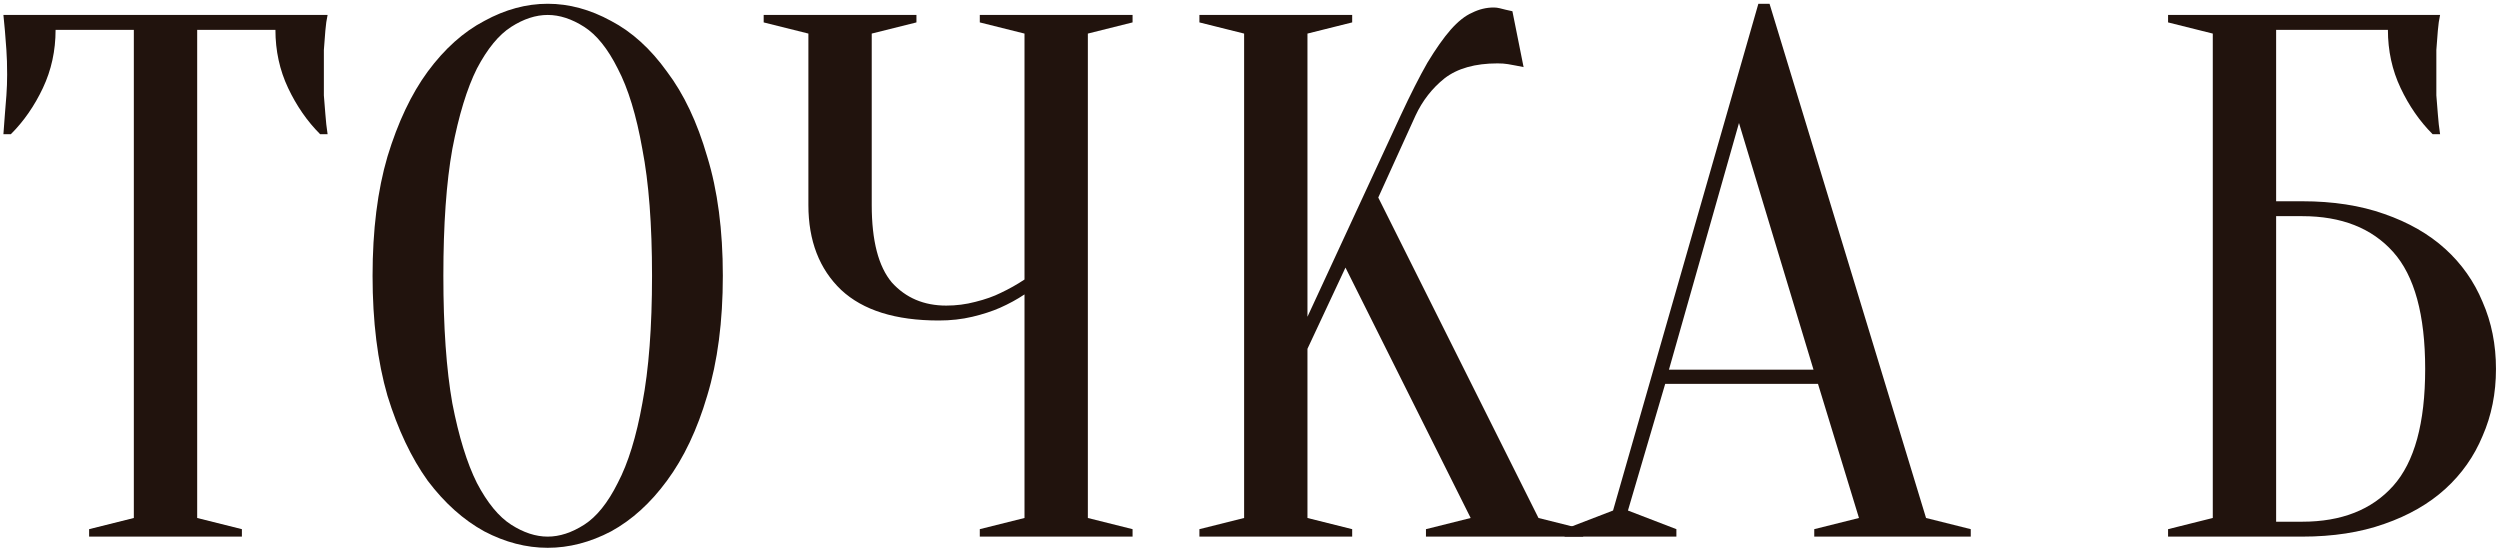
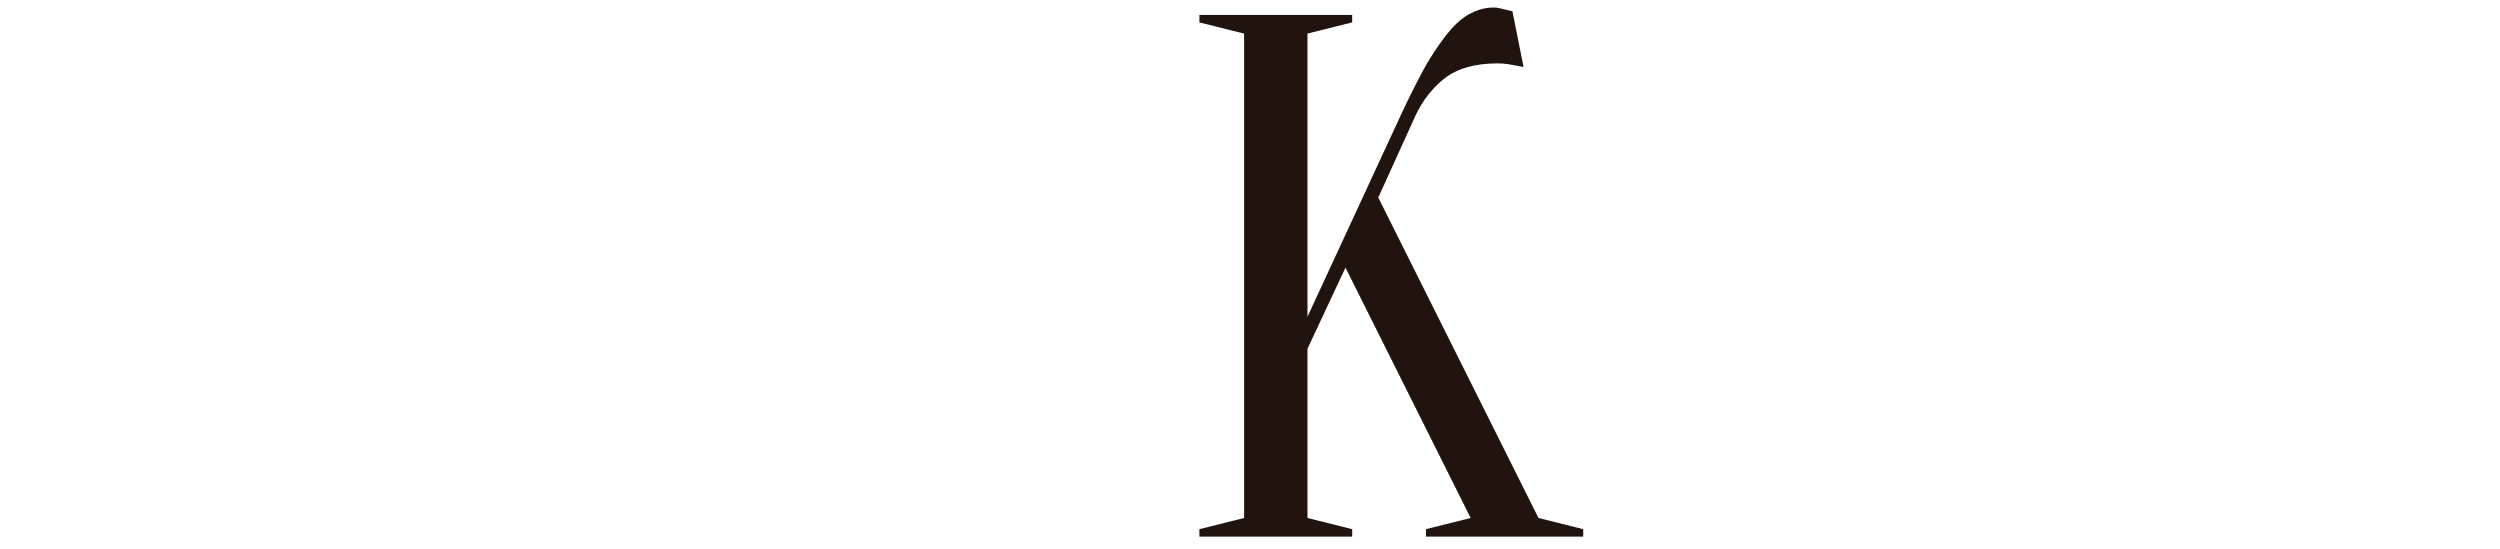
<svg xmlns="http://www.w3.org/2000/svg" width="396" height="87" viewBox="0 0 396 87" fill="none">
-   <path d="M31.233 82.049L38.316 83.82V85H14.116V83.82L21.199 82.049V4.729H8.804C8.804 8.034 8.135 11.104 6.797 13.937C5.46 16.77 3.768 19.209 1.721 21.255H0.541C0.62 20.232 0.698 19.17 0.777 18.068C0.856 17.124 0.935 16.14 1.013 15.117C1.092 14.015 1.131 12.914 1.131 11.812C1.131 10.316 1.092 9.018 1.013 7.916C0.935 6.736 0.856 5.713 0.777 4.847C0.698 3.903 0.62 3.076 0.541 2.368H51.891C51.733 3.076 51.615 3.903 51.537 4.847C51.458 5.713 51.379 6.736 51.301 7.916C51.301 9.018 51.301 10.316 51.301 11.812C51.301 12.914 51.301 14.015 51.301 15.117C51.379 16.14 51.458 17.124 51.537 18.068C51.615 19.17 51.733 20.232 51.891 21.255H50.71C48.664 19.209 46.972 16.77 45.634 13.937C44.297 11.104 43.628 8.034 43.628 4.729H31.233V82.049Z" fill="#21130D" />
-   <path d="M114.497 43.684C114.497 50.924 113.67 57.259 112.018 62.689C110.444 68.041 108.319 72.526 105.643 76.147C103.046 79.688 100.095 82.364 96.79 84.174C93.484 85.905 90.14 86.771 86.756 86.771C83.372 86.771 80.027 85.905 76.722 84.174C73.417 82.364 70.426 79.688 67.751 76.147C65.153 72.526 63.029 68.041 61.376 62.689C59.802 57.259 59.015 50.924 59.015 43.684C59.015 36.444 59.802 30.148 61.376 24.797C63.029 19.367 65.153 14.881 67.751 11.34C70.426 7.72 73.417 5.044 76.722 3.312C80.027 1.502 83.372 0.597 86.756 0.597C90.14 0.597 93.484 1.502 96.79 3.312C100.095 5.044 103.046 7.72 105.643 11.34C108.319 14.881 110.444 19.367 112.018 24.797C113.67 30.148 114.497 36.444 114.497 43.684ZM103.282 43.684C103.282 35.578 102.771 28.889 101.748 23.616C100.803 18.265 99.505 14.015 97.852 10.867C96.278 7.72 94.507 5.516 92.54 4.257C90.573 2.998 88.644 2.368 86.756 2.368C84.867 2.368 82.939 2.998 80.972 4.257C79.004 5.516 77.194 7.72 75.541 10.867C73.968 14.015 72.669 18.265 71.646 23.616C70.702 28.889 70.229 35.578 70.229 43.684C70.229 51.79 70.702 58.518 71.646 63.87C72.669 69.142 73.968 73.353 75.541 76.501C77.194 79.649 79.004 81.852 80.972 83.111C82.939 84.37 84.867 85 86.756 85C88.644 85 90.573 84.37 92.54 83.111C94.507 81.852 96.278 79.649 97.852 76.501C99.505 73.353 100.803 69.142 101.748 63.87C102.771 58.518 103.282 51.79 103.282 43.684Z" fill="#21130D" />
-   <path d="M162.282 46.635C161.101 47.422 159.803 48.13 158.386 48.76C157.127 49.311 155.671 49.783 154.019 50.177C152.366 50.57 150.595 50.767 148.707 50.767C141.86 50.767 136.705 49.154 133.243 45.927C129.78 42.622 128.049 38.136 128.049 32.47V5.319L120.966 3.549V2.368H145.165V3.549L138.083 5.319V32.47C138.083 38.136 139.145 42.228 141.27 44.746C143.473 47.186 146.346 48.406 149.887 48.406C151.461 48.406 152.996 48.209 154.491 47.816C156.065 47.422 157.403 46.95 158.504 46.399C159.842 45.77 161.101 45.061 162.282 44.274V5.319L155.199 3.549V2.368H179.399V3.549L172.316 5.319V82.049L179.399 83.82V85H155.199V83.82L162.282 82.049V46.635Z" fill="#21130D" />
  <path d="M207.102 55.252V82.049L214.185 83.82V85H189.986V83.82L197.068 82.049V5.319L189.986 3.549V2.368H214.185V3.549L207.102 5.319V50.177L221.858 18.304C223.432 14.92 224.849 12.127 226.108 9.923C227.446 7.72 228.665 5.988 229.767 4.729C230.948 3.391 232.089 2.486 233.19 2.014C234.292 1.463 235.433 1.188 236.614 1.188C236.929 1.188 237.243 1.227 237.558 1.306C237.873 1.384 238.188 1.463 238.502 1.542C238.817 1.62 239.171 1.699 239.565 1.778L241.336 10.631C240.942 10.553 240.549 10.474 240.155 10.395C239.762 10.316 239.329 10.238 238.857 10.159C238.384 10.08 237.834 10.041 237.204 10.041C233.663 10.041 230.869 10.828 228.823 12.402C226.855 13.976 225.321 15.943 224.219 18.304L218.317 31.289L243.696 82.049L250.779 83.82V85H225.872V83.82L232.954 82.049L213.123 42.386L207.102 55.252Z" fill="#21130D" />
-   <path d="M264.359 58.558H287.26L275.455 19.485L264.359 58.558ZM287.968 60.801H263.769L257.867 80.868L265.54 83.82V85H247.833V83.82L255.506 80.868L278.525 0.597H280.295L305.085 82.049L312.168 83.82V85H287.378V83.82L294.461 82.049L287.968 60.801Z" fill="#21130D" />
-   <path d="M360.539 31.88H364.67C369.549 31.88 373.878 32.548 377.655 33.886C381.511 35.224 384.738 37.074 387.335 39.434C389.932 41.795 391.899 44.589 393.237 47.816C394.654 51.042 395.362 54.584 395.362 58.44C395.362 62.296 394.654 65.837 393.237 69.064C391.899 72.29 389.932 75.084 387.335 77.445C384.738 79.806 381.511 81.655 377.655 82.993C373.878 84.331 369.549 85 364.67 85H343.422V83.82L350.505 82.049V5.319L343.422 3.549V2.368H386.509C386.351 3.076 386.233 3.903 386.154 4.847C386.076 5.713 385.997 6.736 385.918 7.916C385.918 9.018 385.918 10.316 385.918 11.812C385.918 12.914 385.918 14.015 385.918 15.117C385.997 16.14 386.076 17.124 386.154 18.068C386.233 19.17 386.351 20.232 386.509 21.255H385.328C383.282 19.209 381.59 16.77 380.252 13.937C378.914 11.104 378.245 8.034 378.245 4.729H360.539V31.88ZM360.539 82.639H364.67C370.887 82.639 375.688 80.75 379.072 76.973C382.456 73.195 384.148 67.018 384.148 58.44C384.148 49.862 382.456 43.684 379.072 39.907C375.688 36.129 370.887 34.24 364.67 34.24H360.539V82.639Z" fill="#21130D" />
</svg>